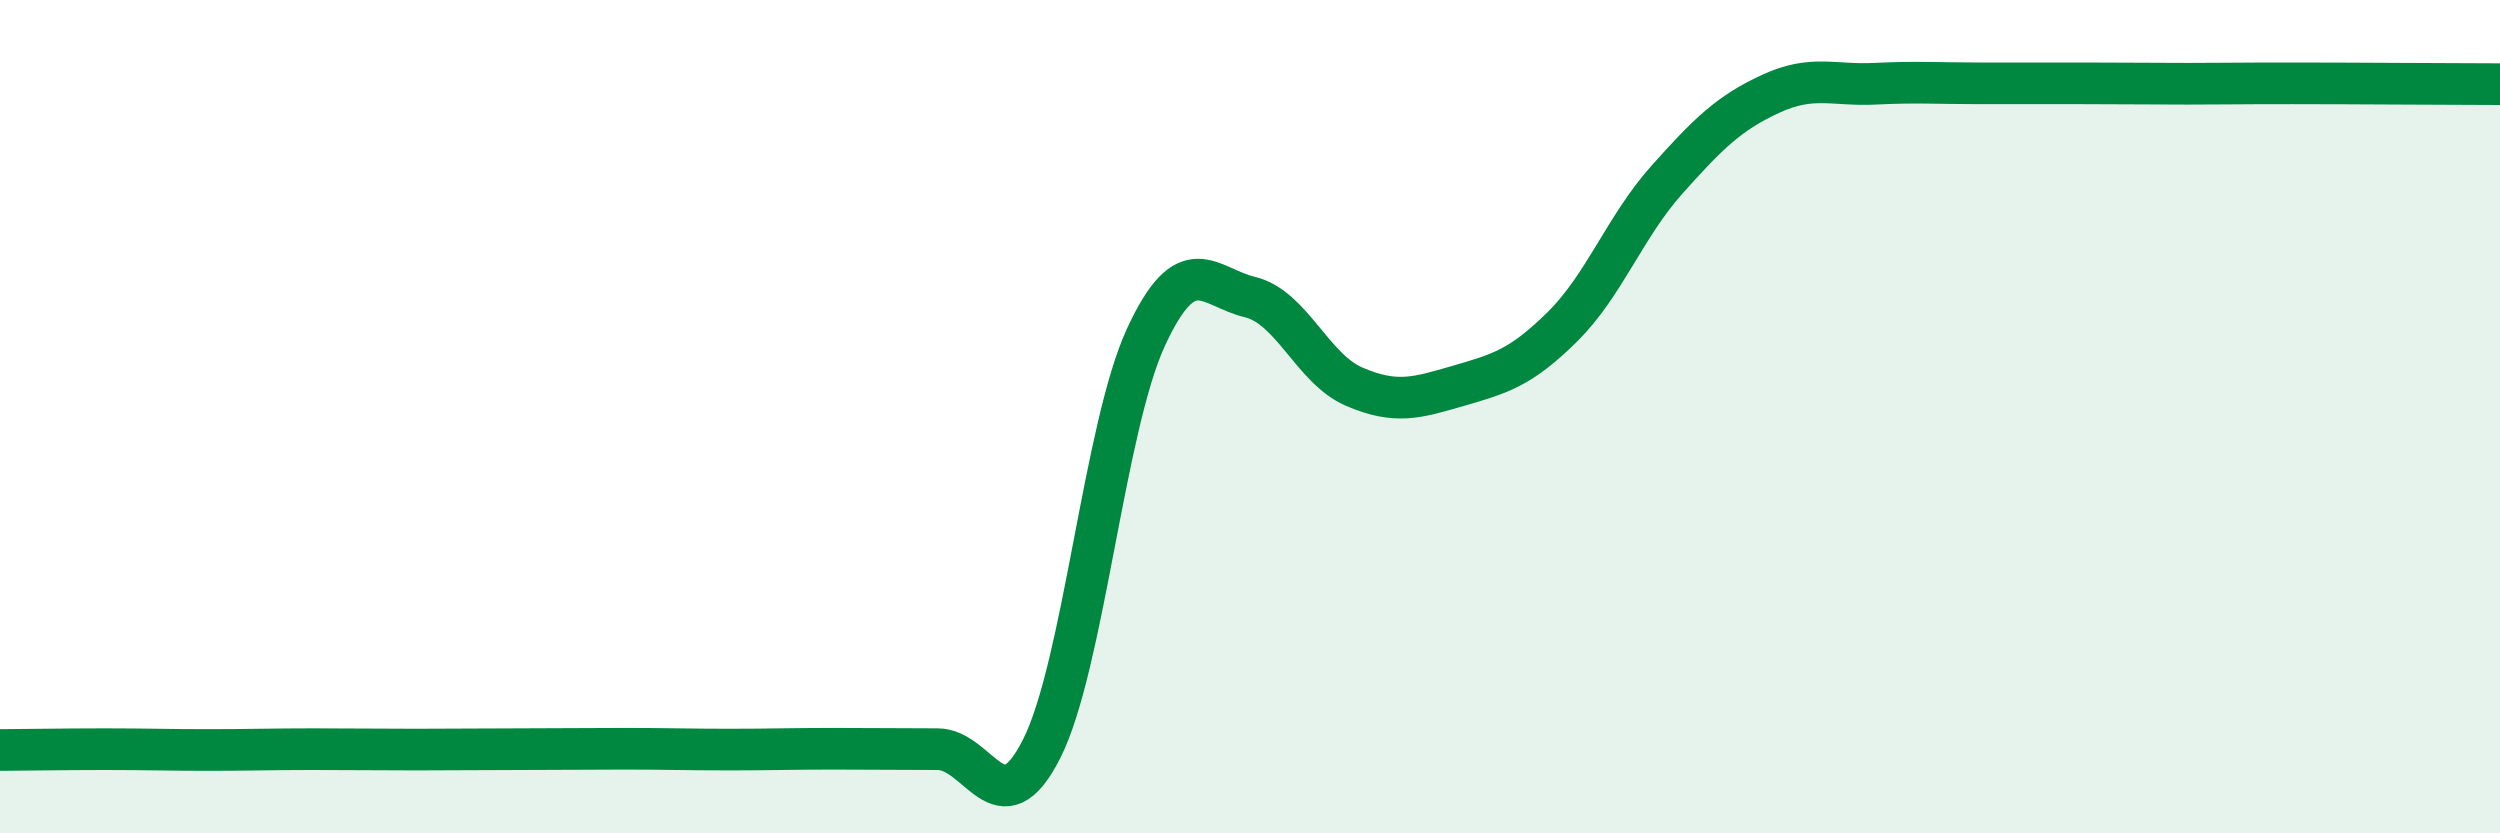
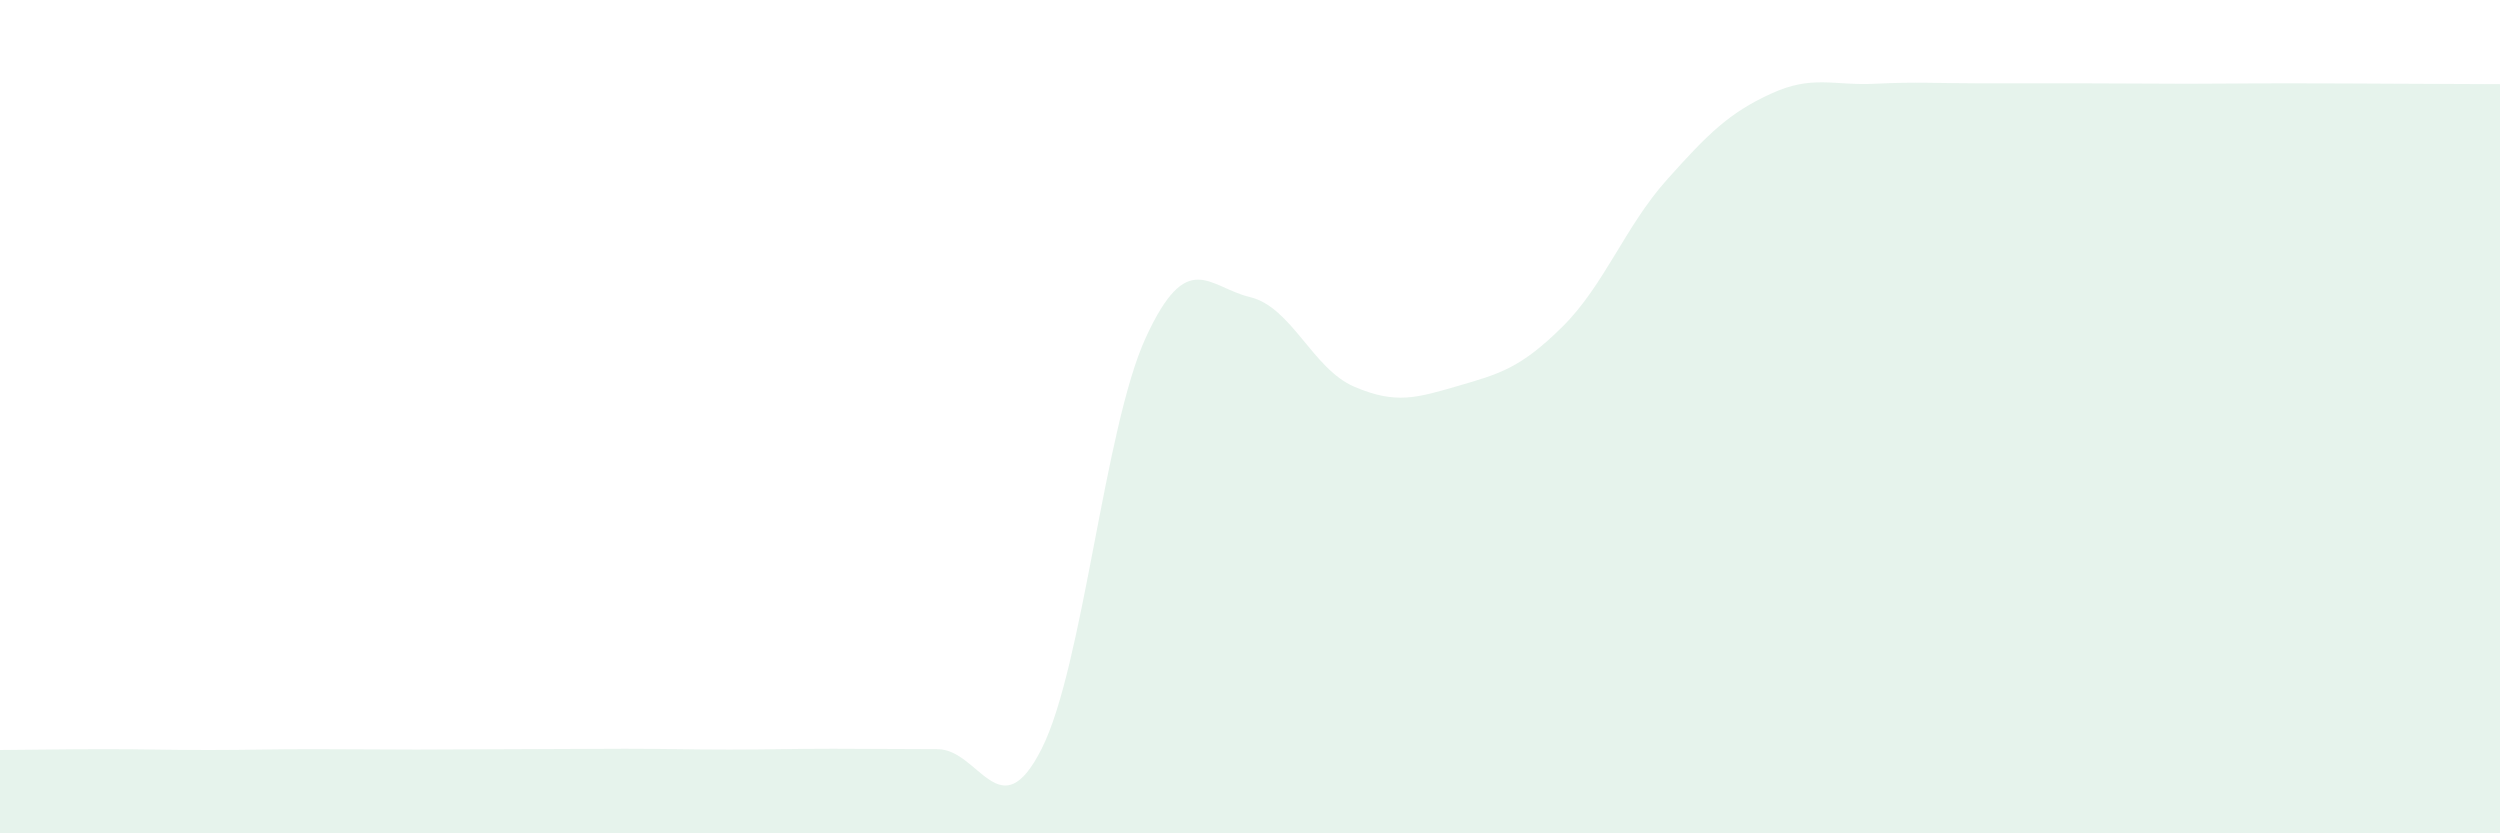
<svg xmlns="http://www.w3.org/2000/svg" width="60" height="20" viewBox="0 0 60 20">
  <path d="M 0,18 C 0.5,18 1.5,17.98 2.5,17.98 C 3.5,17.98 4,18 5,18 C 6,18 6.5,17.98 7.5,17.98 C 8.5,17.98 9,17.99 10,17.99 C 11,17.99 11.5,17.98 12.5,17.98 C 13.5,17.98 14,17.97 15,17.97 C 16,17.97 16.5,17.99 17.5,17.99 C 18.5,17.99 19,17.97 20,17.97 C 21,17.97 21.5,17.98 22.5,17.98 C 23.5,17.98 24,19.95 25,17.97 C 26,15.99 26.5,10.27 27.5,8.1 C 28.5,5.93 29,6.89 30,7.13 C 31,7.37 31.5,8.85 32.5,9.28 C 33.5,9.71 34,9.55 35,9.26 C 36,8.97 36.5,8.83 37.5,7.84 C 38.5,6.85 39,5.44 40,4.32 C 41,3.2 41.5,2.71 42.5,2.25 C 43.5,1.79 44,2.06 45,2.01 C 46,1.96 46.5,2 47.5,2 C 48.5,2 49,2 50,2 C 51,2 51.5,2.01 52.5,2.01 C 53.5,2.01 53.5,2 55,2 C 56.5,2 59,2.02 60,2.02L60 20L0 20Z" fill="#008740" opacity="0.1" stroke-linecap="round" stroke-linejoin="round" />
-   <path d="M 0,18 C 0.5,18 1.5,17.98 2.5,17.98 C 3.5,17.98 4,18 5,18 C 6,18 6.5,17.98 7.5,17.98 C 8.5,17.98 9,17.99 10,17.99 C 11,17.99 11.5,17.98 12.5,17.98 C 13.5,17.98 14,17.97 15,17.97 C 16,17.97 16.5,17.99 17.5,17.99 C 18.5,17.99 19,17.97 20,17.97 C 21,17.97 21.5,17.98 22.5,17.98 C 23.5,17.98 24,19.95 25,17.97 C 26,15.99 26.5,10.27 27.5,8.1 C 28.5,5.93 29,6.89 30,7.13 C 31,7.37 31.5,8.85 32.5,9.28 C 33.5,9.71 34,9.55 35,9.26 C 36,8.97 36.5,8.83 37.5,7.84 C 38.5,6.85 39,5.44 40,4.32 C 41,3.2 41.5,2.71 42.5,2.25 C 43.5,1.79 44,2.06 45,2.01 C 46,1.96 46.5,2 47.5,2 C 48.5,2 49,2 50,2 C 51,2 51.5,2.01 52.5,2.01 C 53.5,2.01 53.5,2 55,2 C 56.5,2 59,2.02 60,2.02" stroke="#008740" stroke-width="1" fill="none" stroke-linecap="round" stroke-linejoin="round" />
</svg>